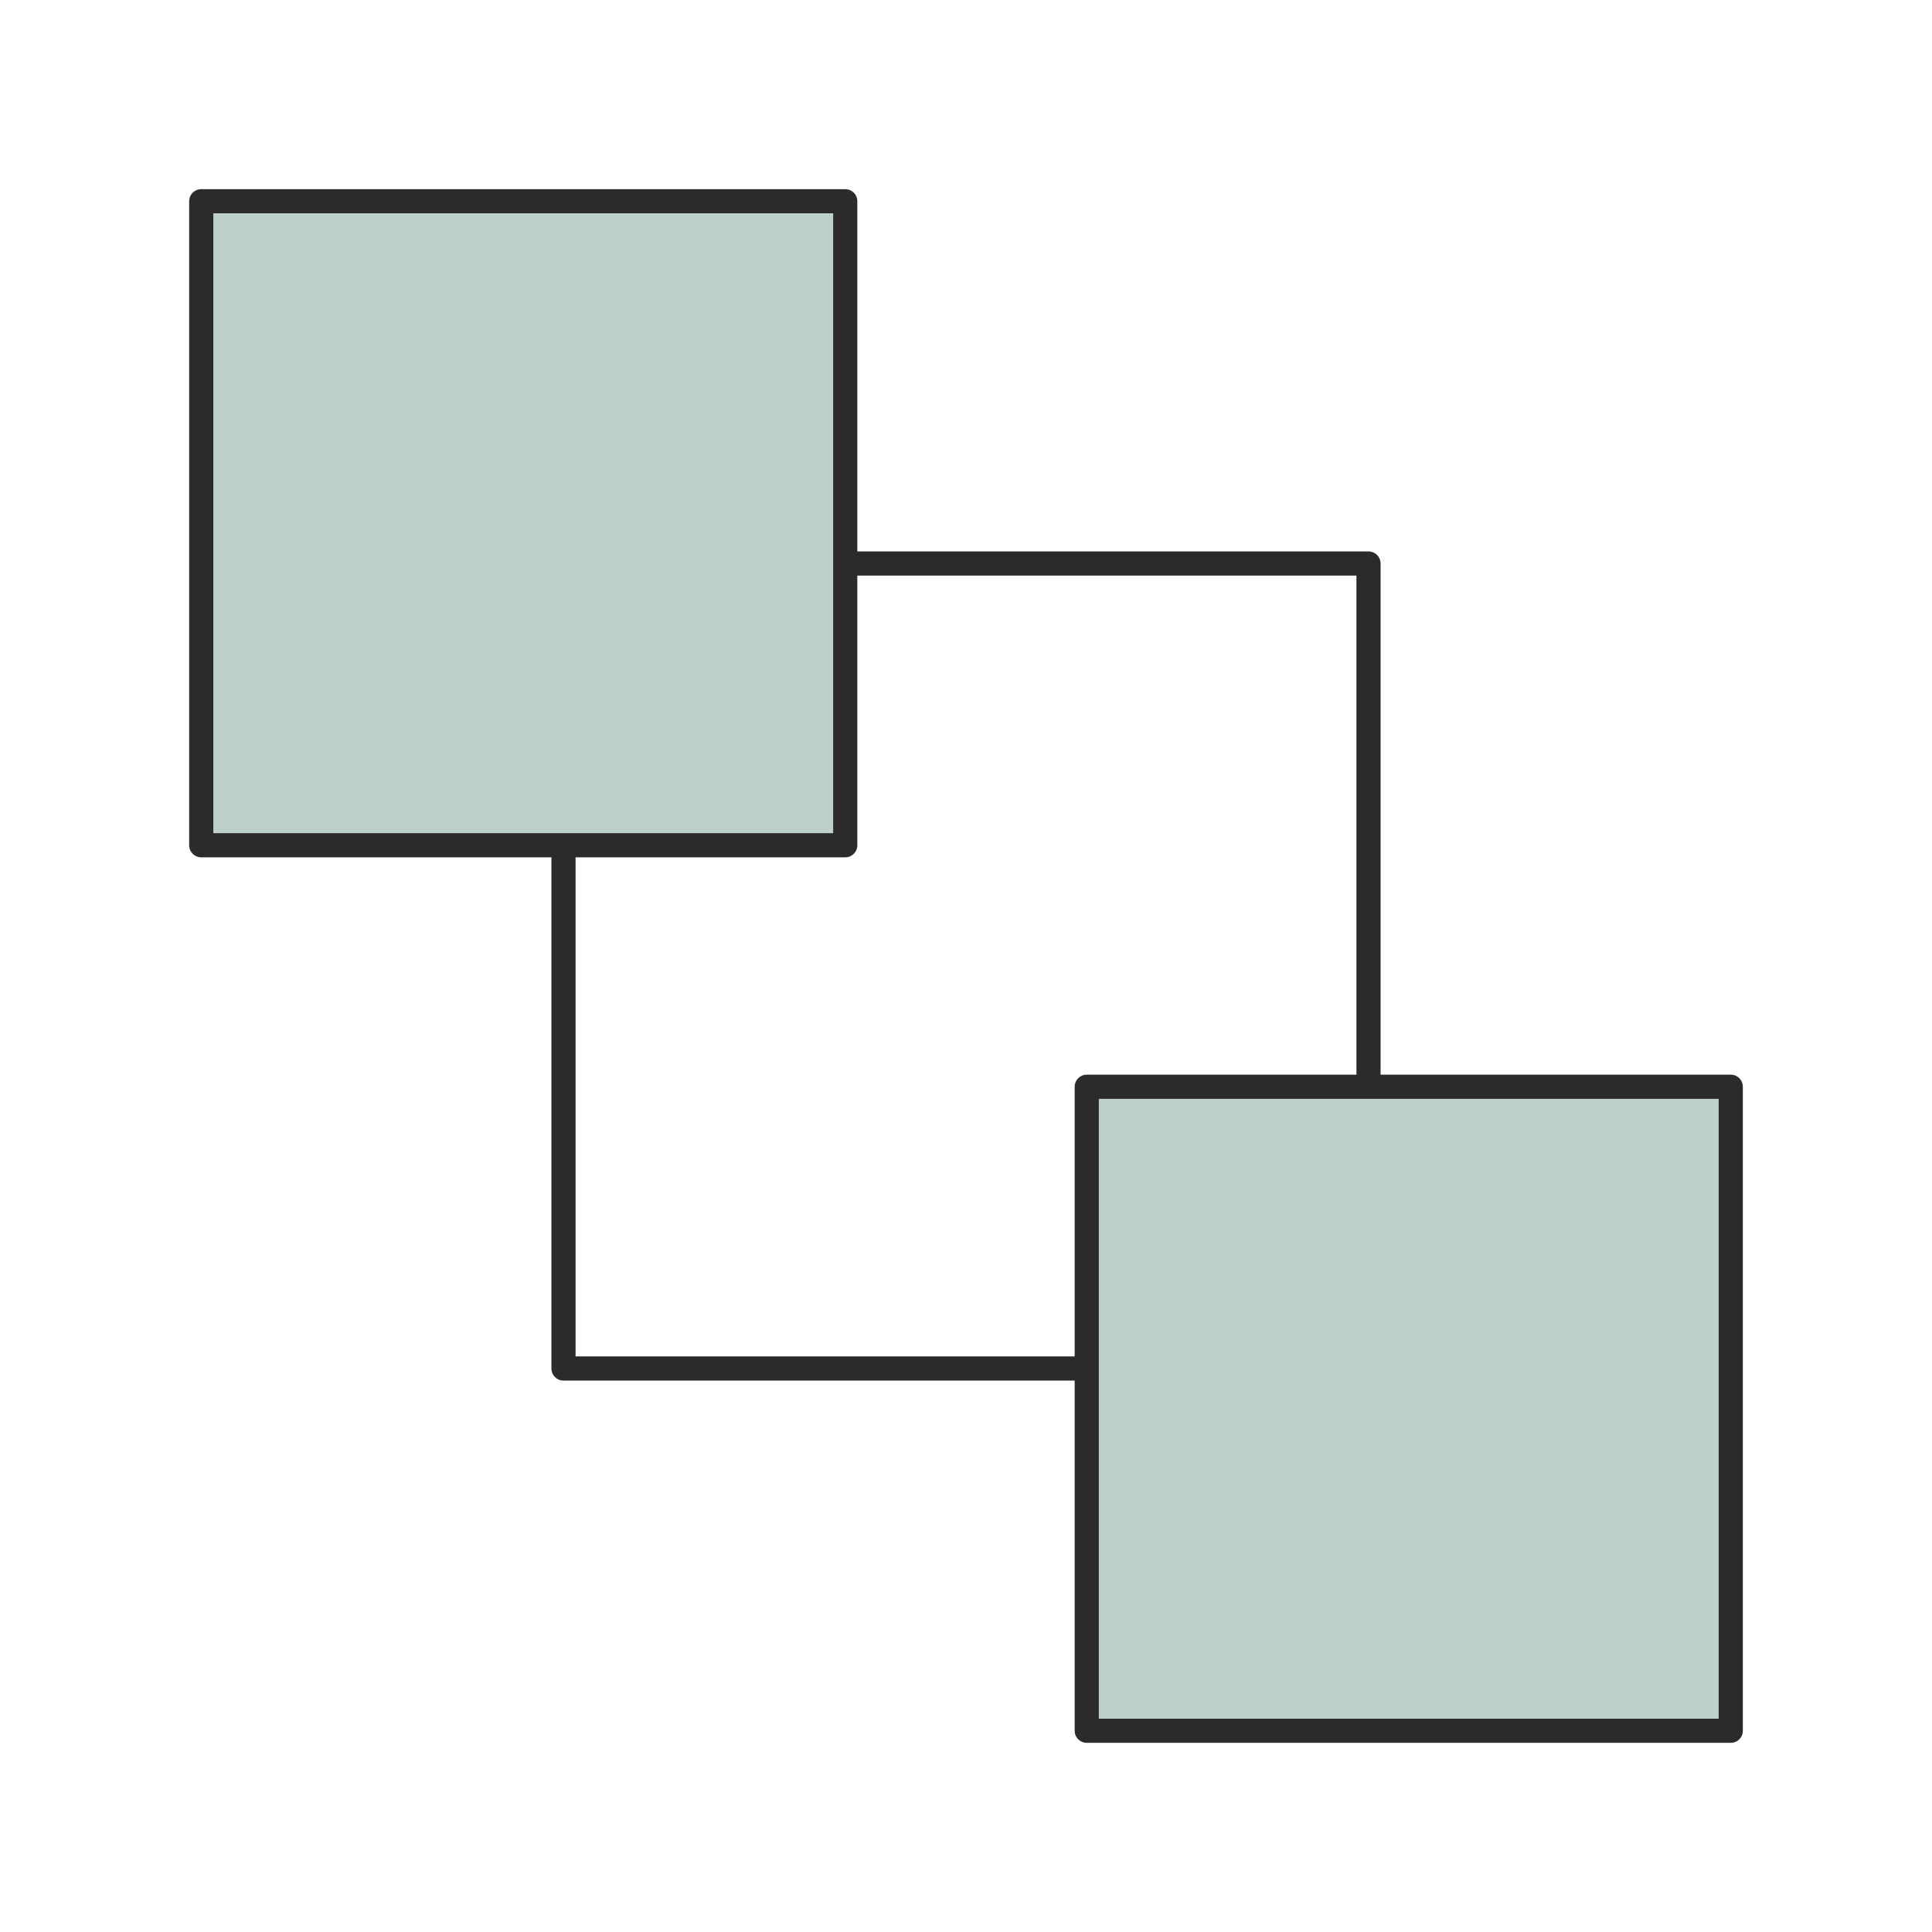
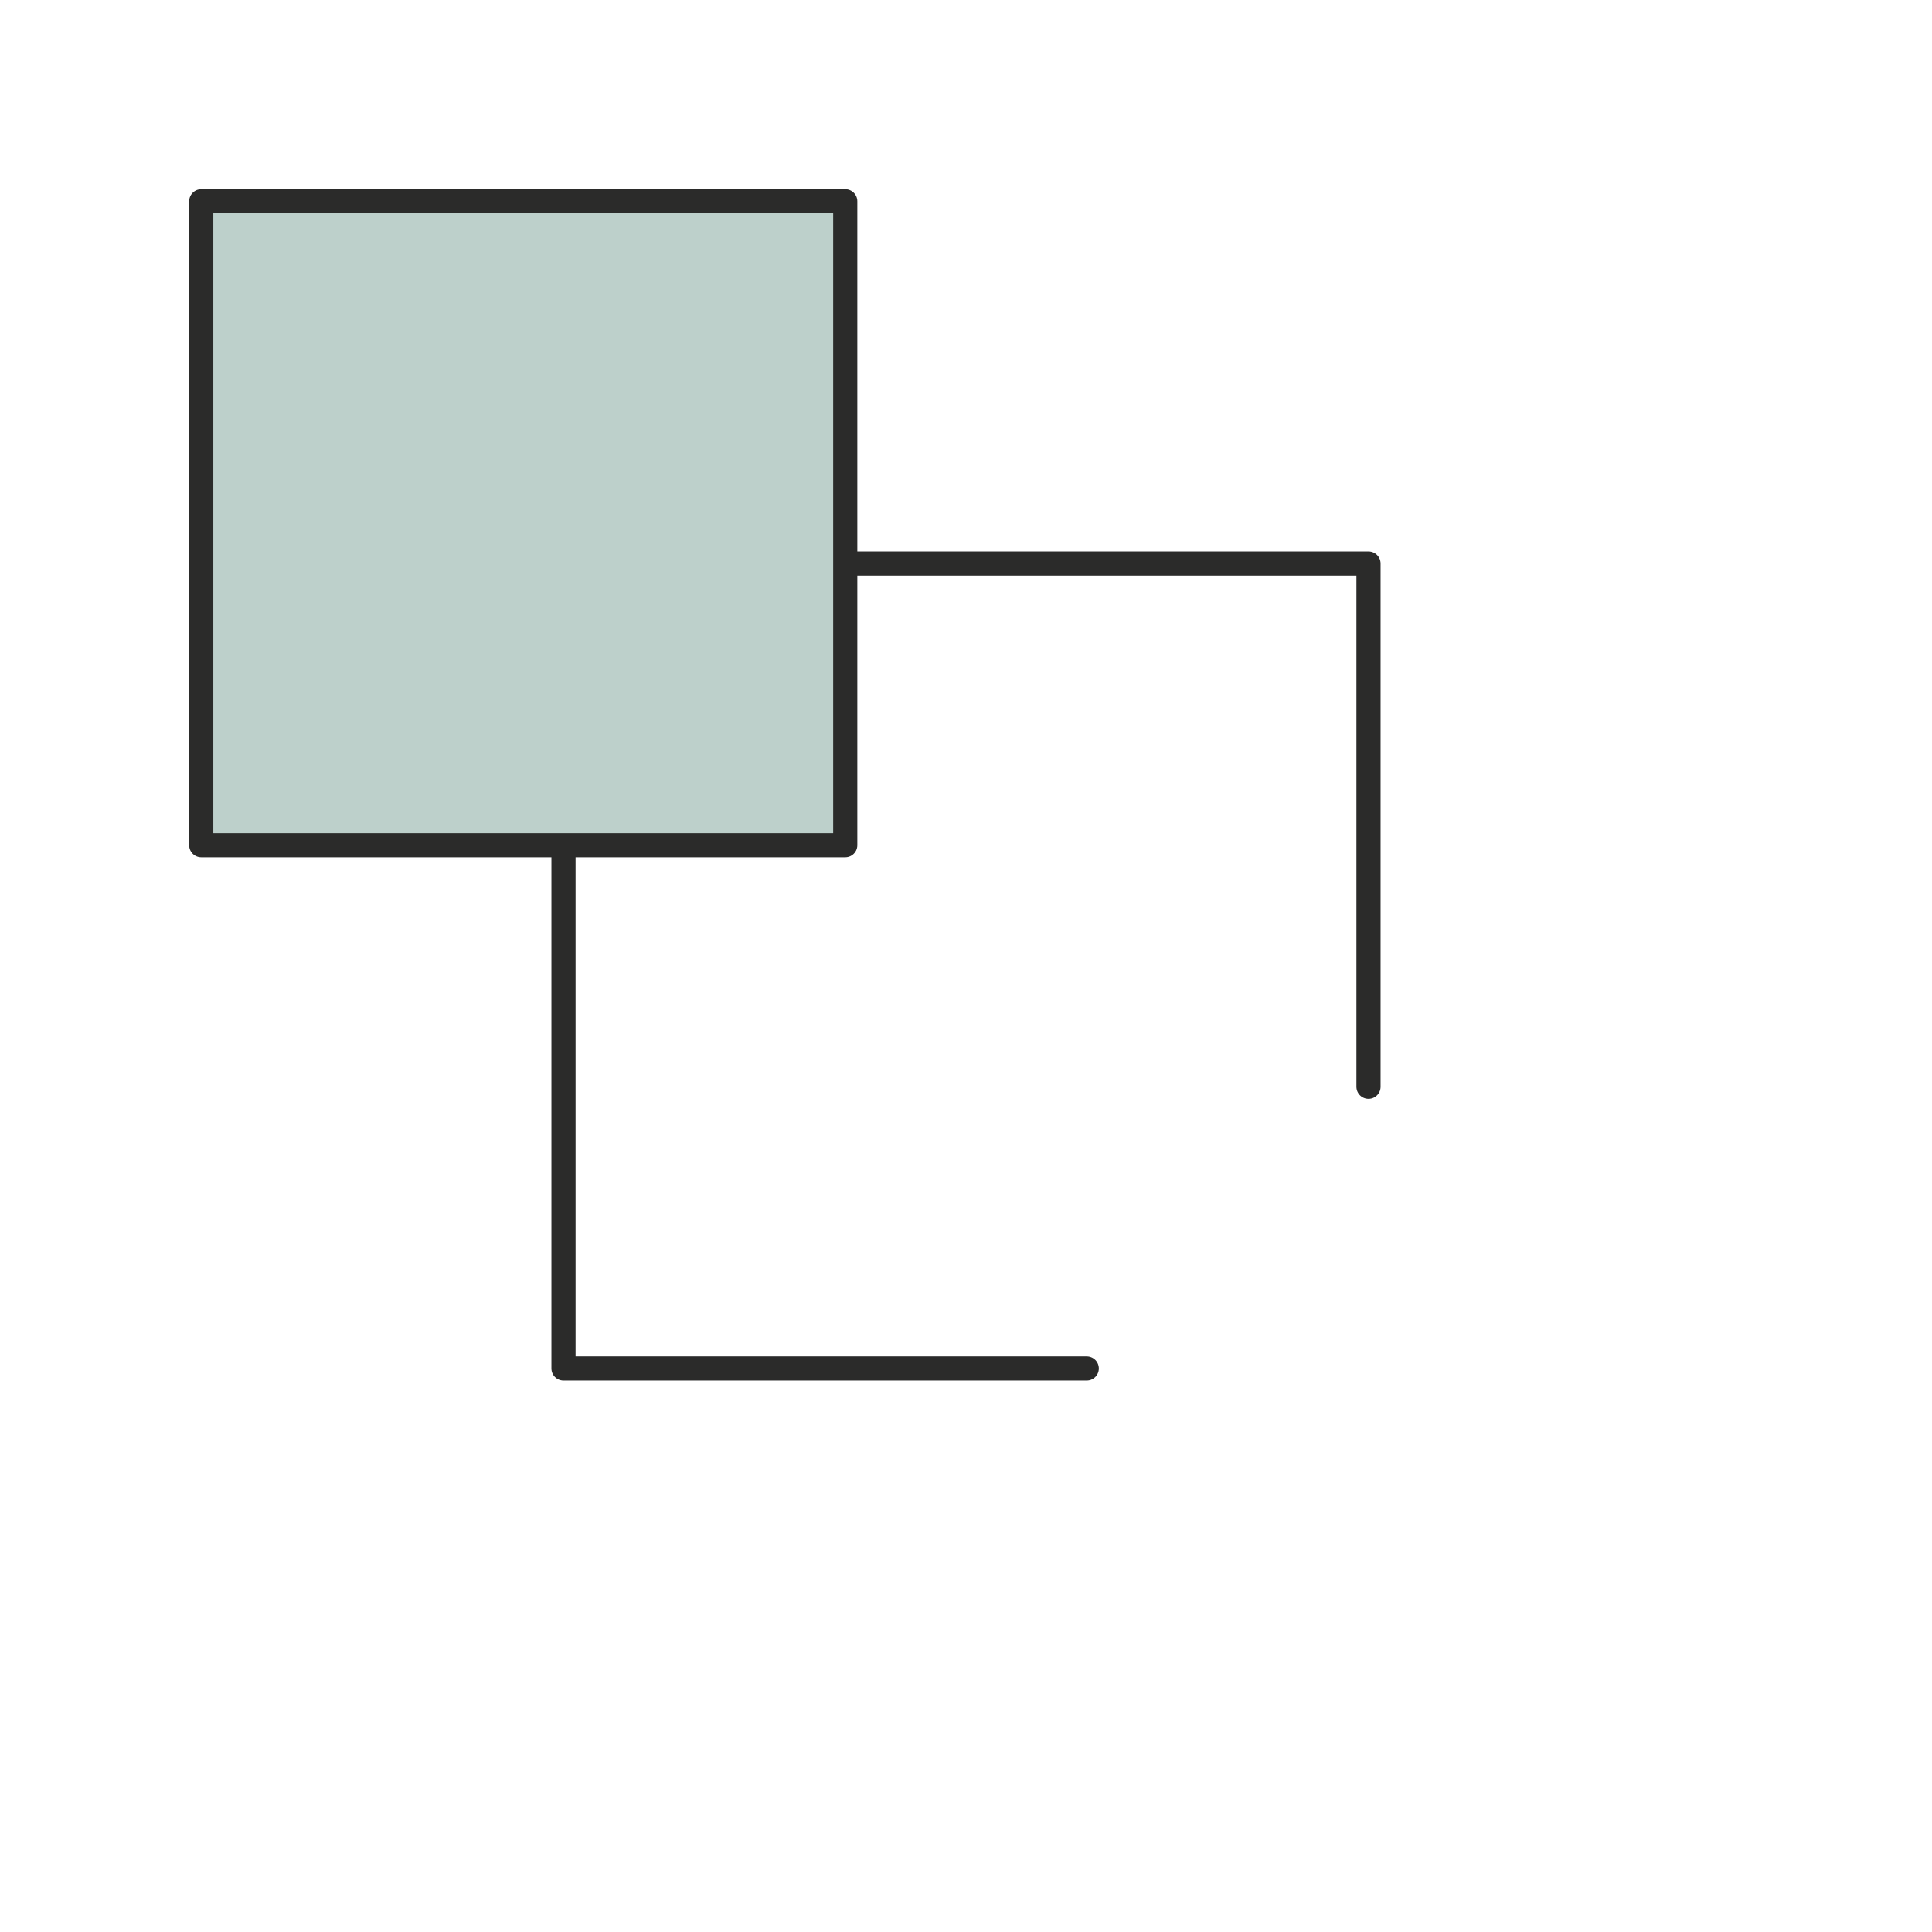
<svg xmlns="http://www.w3.org/2000/svg" width="80" height="80" viewBox="0 0 80 80" fill="none">
  <path d="M23.333 35V56.667H45" stroke="#2B2B2A" stroke-linecap="round" stroke-linejoin="round" />
  <path d="M35 23.333H56.667V45" stroke="#2B2B2A" stroke-linecap="round" stroke-linejoin="round" />
  <path d="M8.333 35V8.333H35V35H8.333Z" fill="#BDD0CB" stroke="#2B2B2A" stroke-linecap="round" stroke-linejoin="round" />
-   <path d="M45 71.667V45H71.667V71.667H45Z" fill="#BDD0CB" stroke="#2B2B2A" stroke-linecap="round" stroke-linejoin="round" />
</svg>